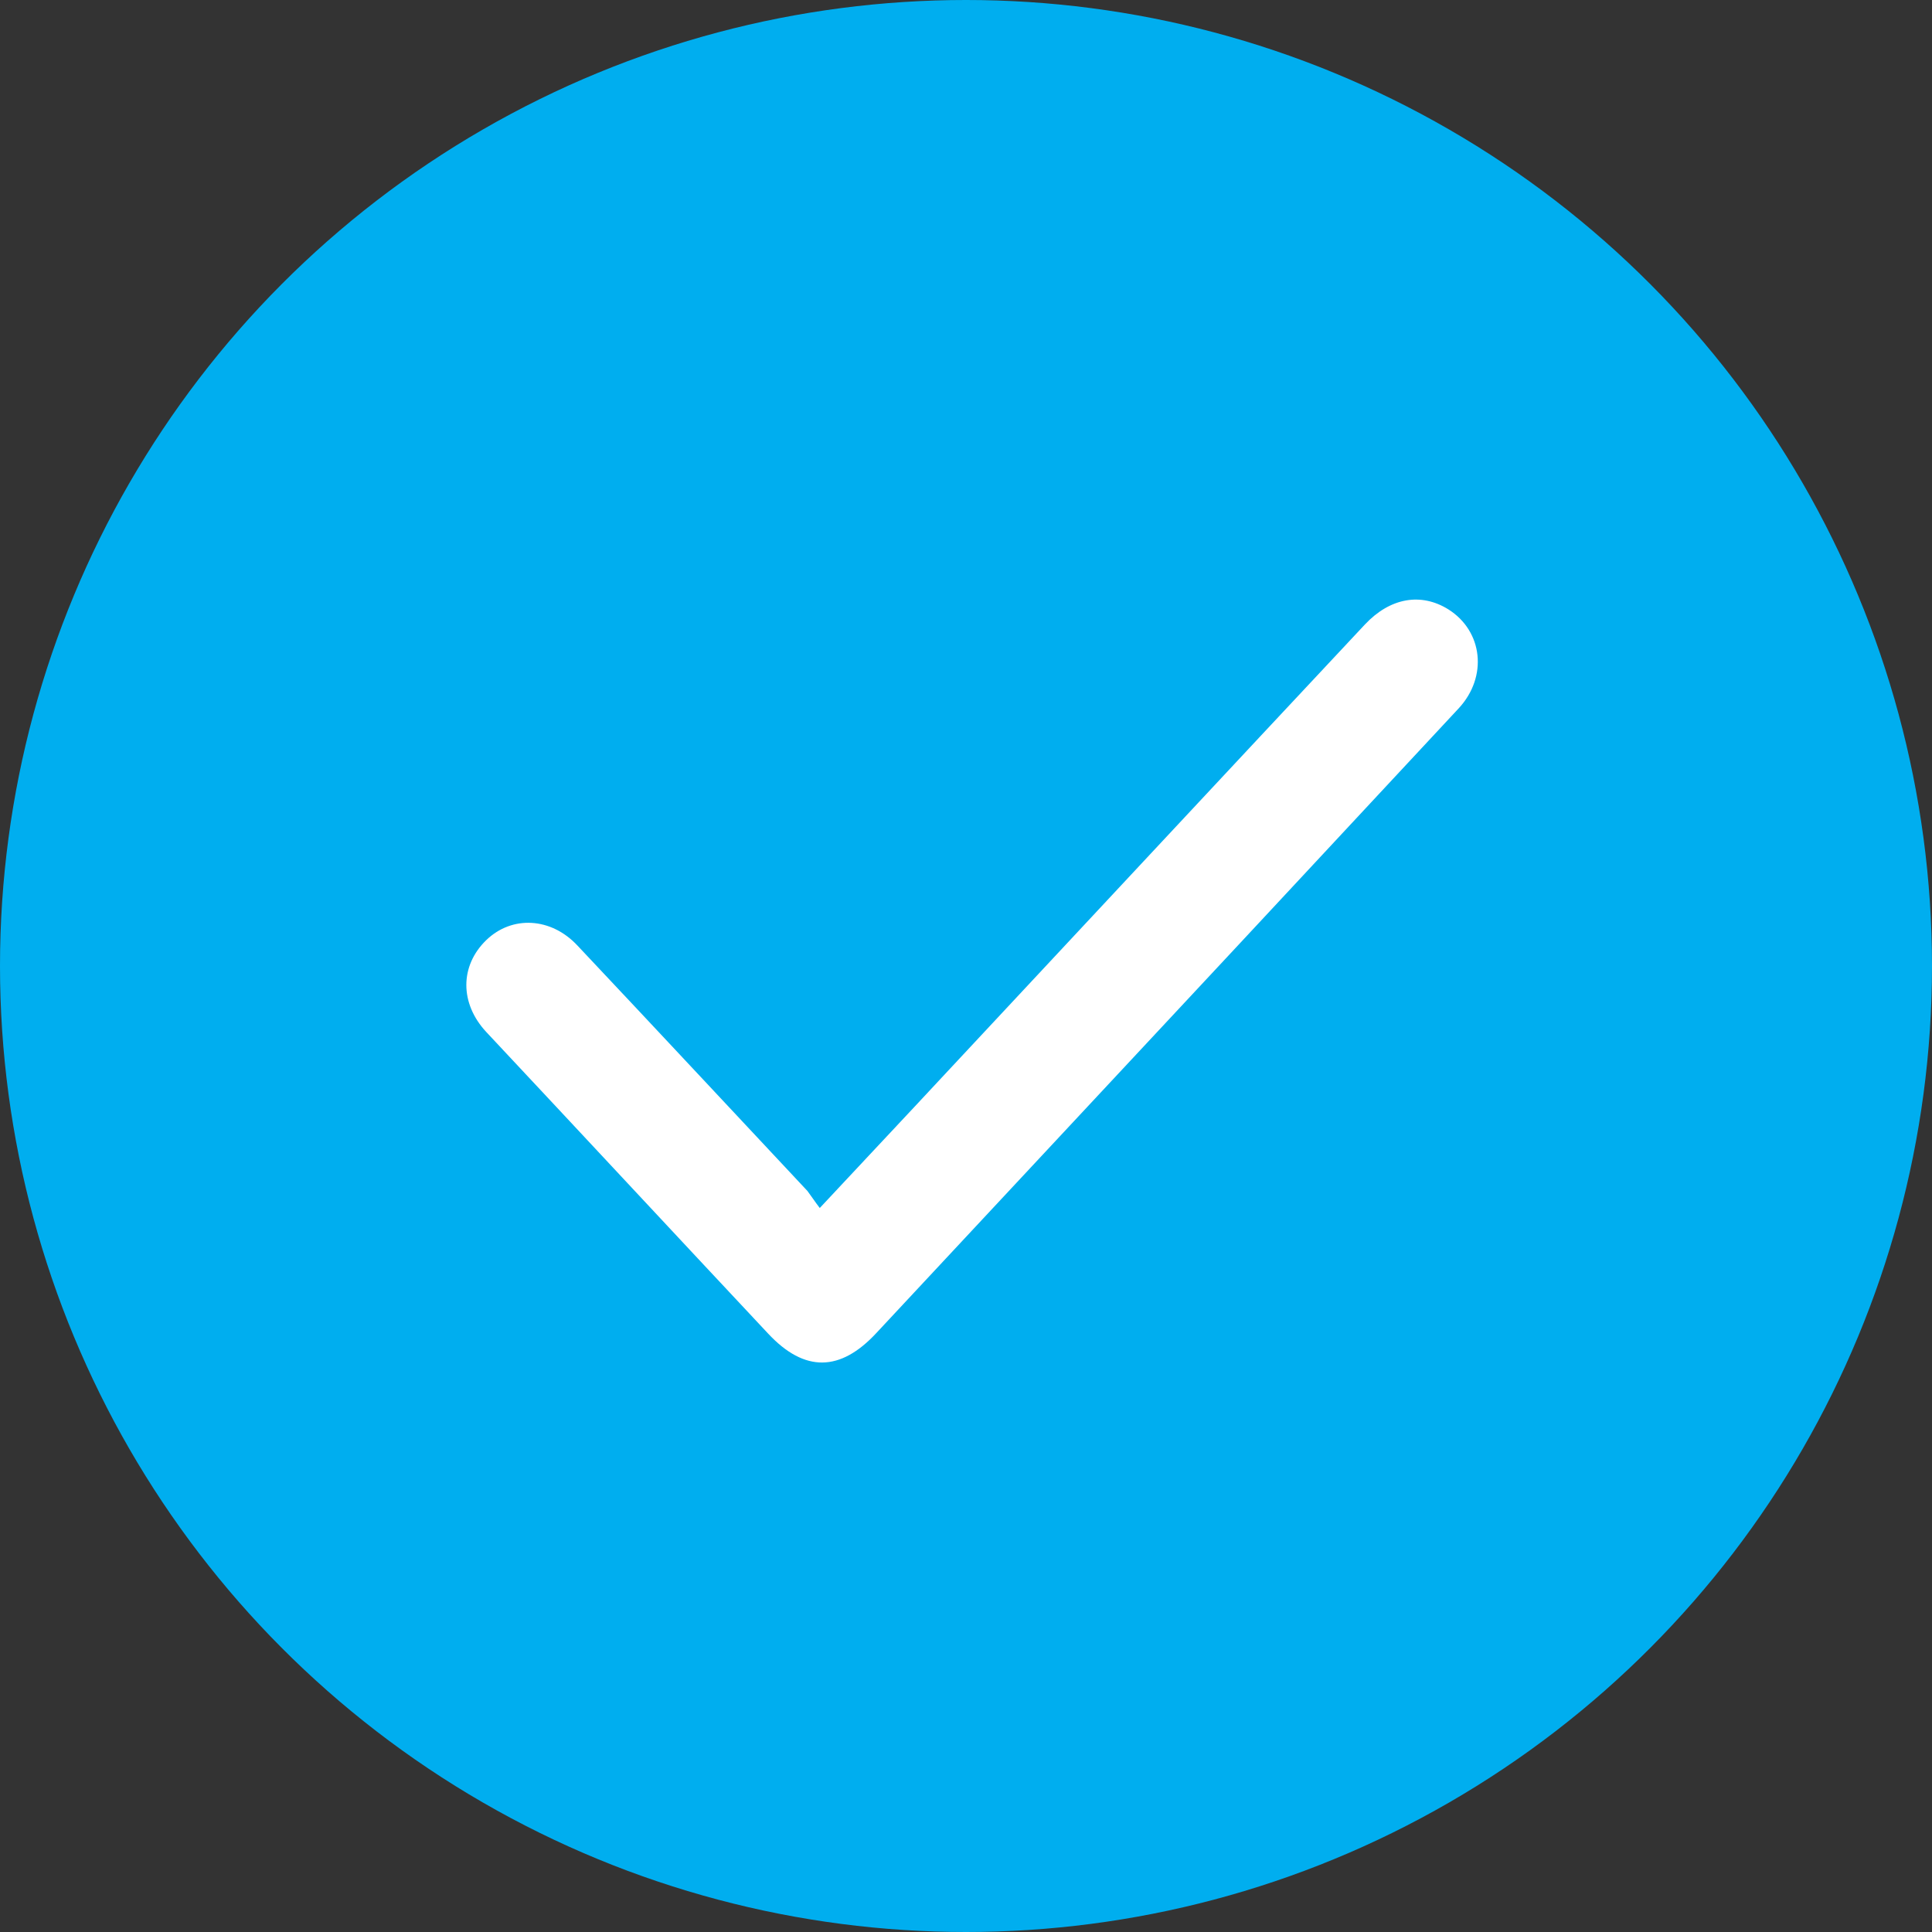
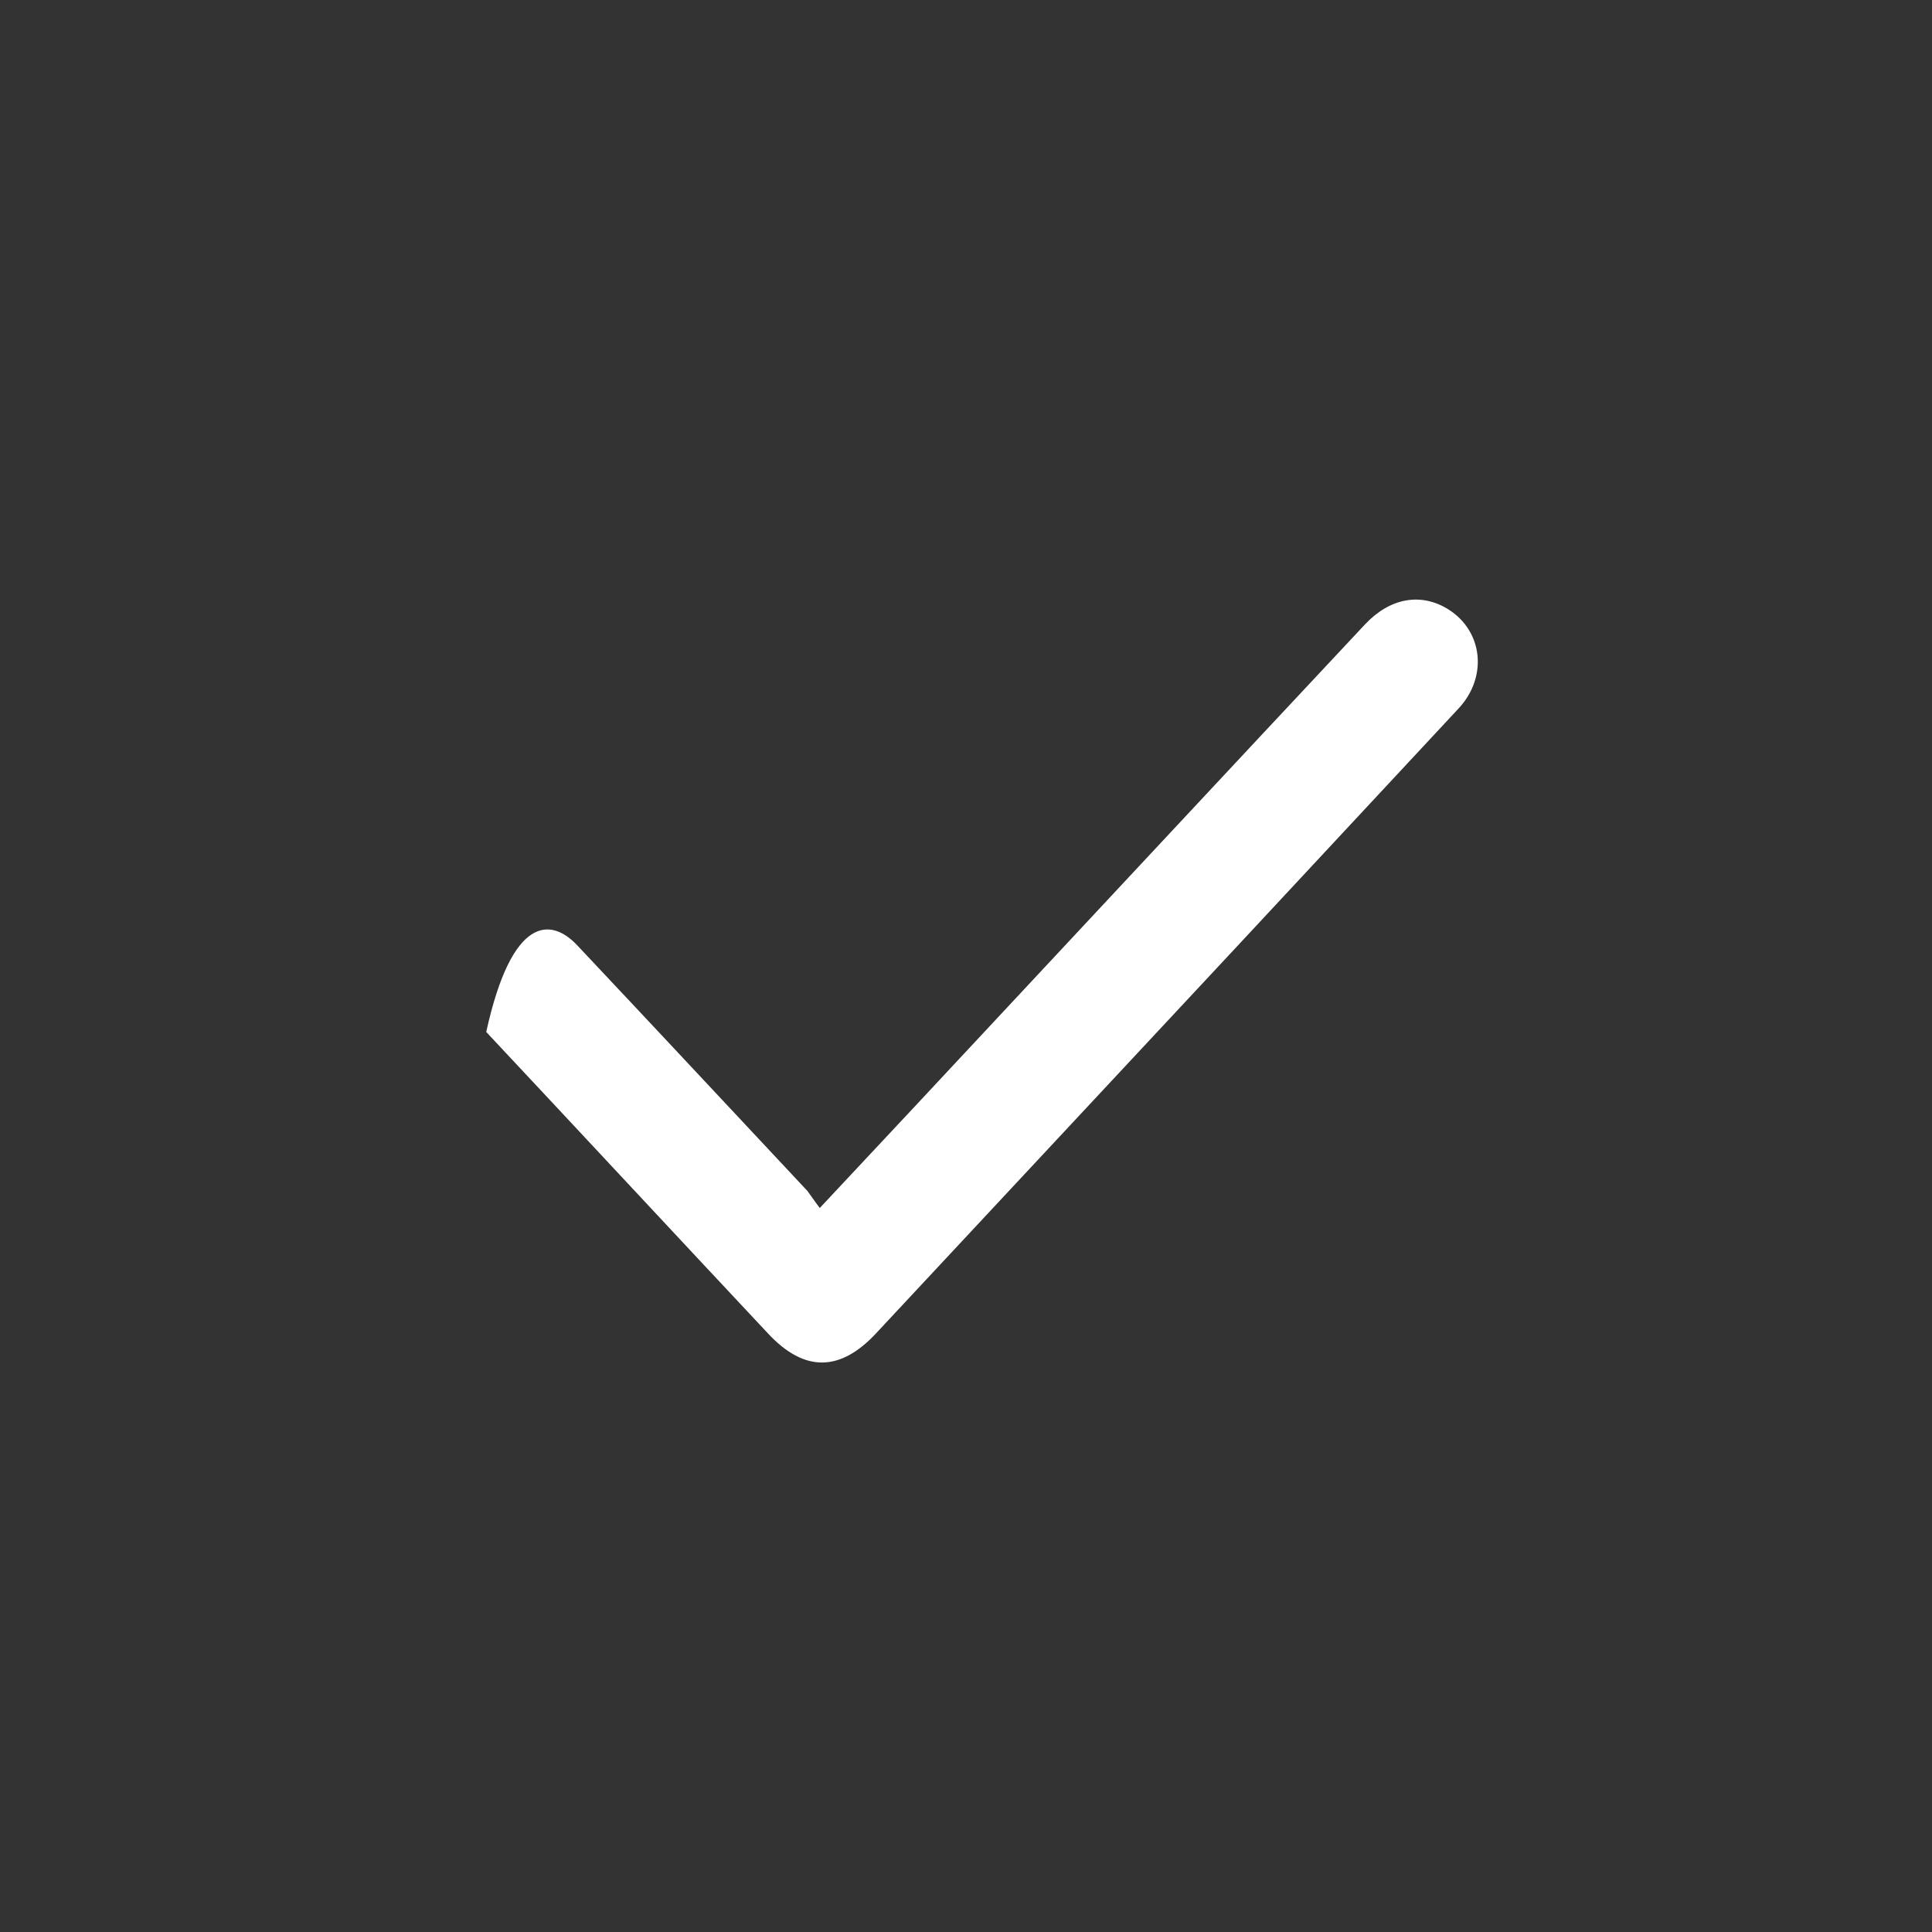
<svg xmlns="http://www.w3.org/2000/svg" width="58" height="58" viewBox="0 0 58 58" fill="none">
  <rect x="0" y="0" width="58" height="58" fill="#333333" stroke="none" />
-   <circle cx="29" cy="29" r="29" fill="#00AEEF" />
-   <path d="M24.61 36.265C25.916 34.864 27.151 33.557 28.375 32.239C32.579 27.737 36.772 23.236 40.977 18.746C41.737 17.939 42.663 17.784 43.483 18.295C44.516 18.948 44.671 20.314 43.792 21.264C41.594 23.628 39.397 25.98 37.2 28.343C33.565 32.239 29.942 36.123 26.308 40.019C25.227 41.183 24.158 41.206 23.066 40.042C20.239 37.026 17.424 33.997 14.597 30.98C13.801 30.125 13.801 28.996 14.597 28.224C15.369 27.476 16.545 27.535 17.34 28.391C19.645 30.837 21.937 33.296 24.241 35.755C24.348 35.897 24.455 36.063 24.61 36.265Z" fill="white" />
+   <path d="M24.61 36.265C25.916 34.864 27.151 33.557 28.375 32.239C32.579 27.737 36.772 23.236 40.977 18.746C41.737 17.939 42.663 17.784 43.483 18.295C44.516 18.948 44.671 20.314 43.792 21.264C41.594 23.628 39.397 25.98 37.2 28.343C33.565 32.239 29.942 36.123 26.308 40.019C25.227 41.183 24.158 41.206 23.066 40.042C20.239 37.026 17.424 33.997 14.597 30.98C15.369 27.476 16.545 27.535 17.34 28.391C19.645 30.837 21.937 33.296 24.241 35.755C24.348 35.897 24.455 36.063 24.61 36.265Z" fill="white" />
</svg>